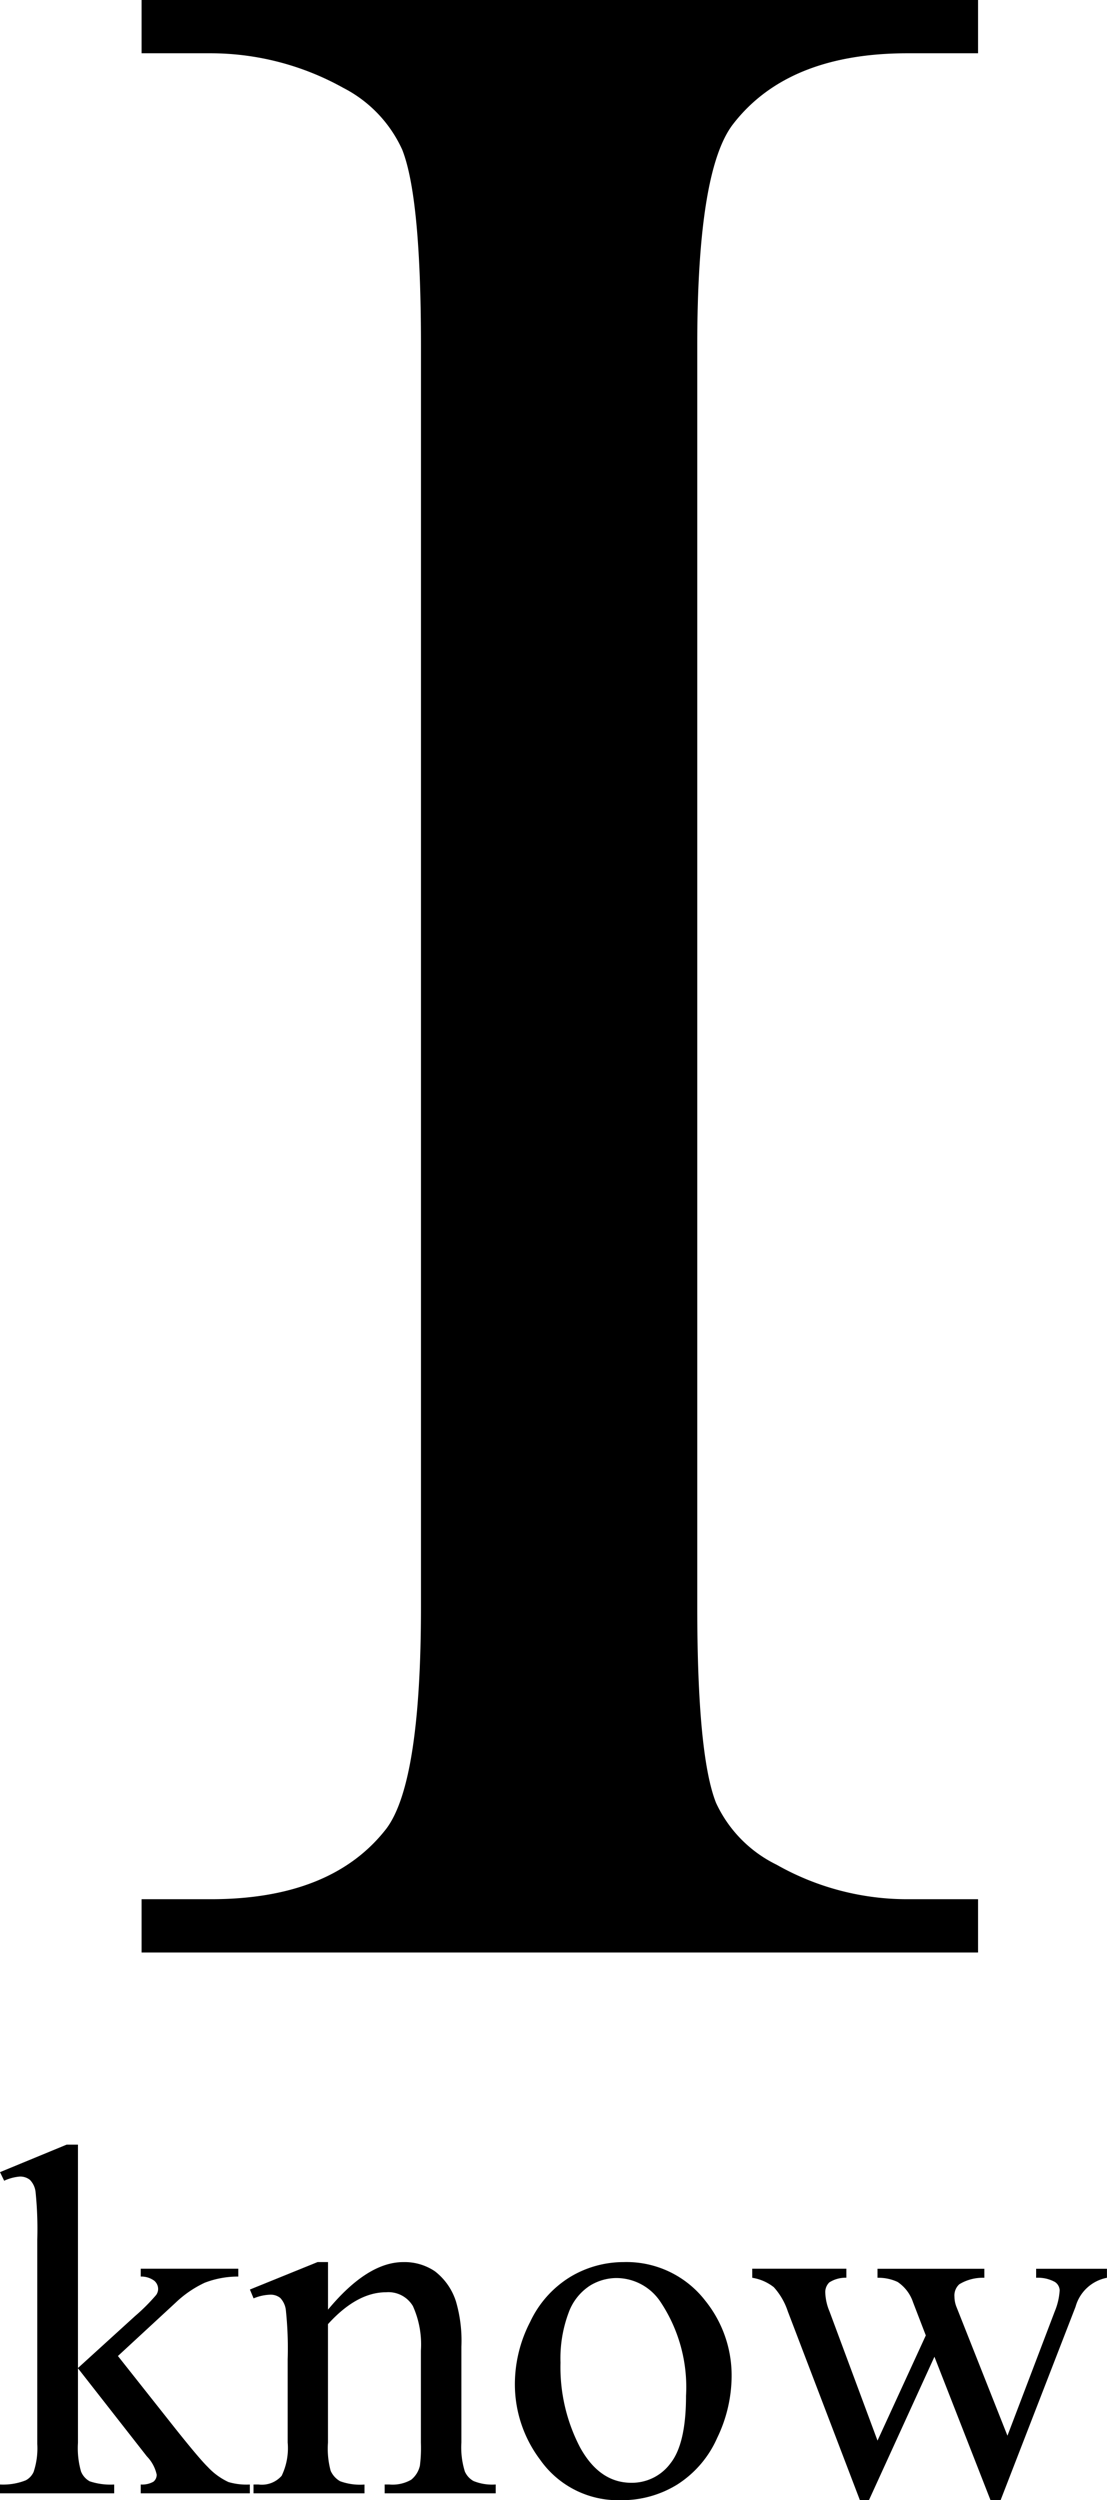
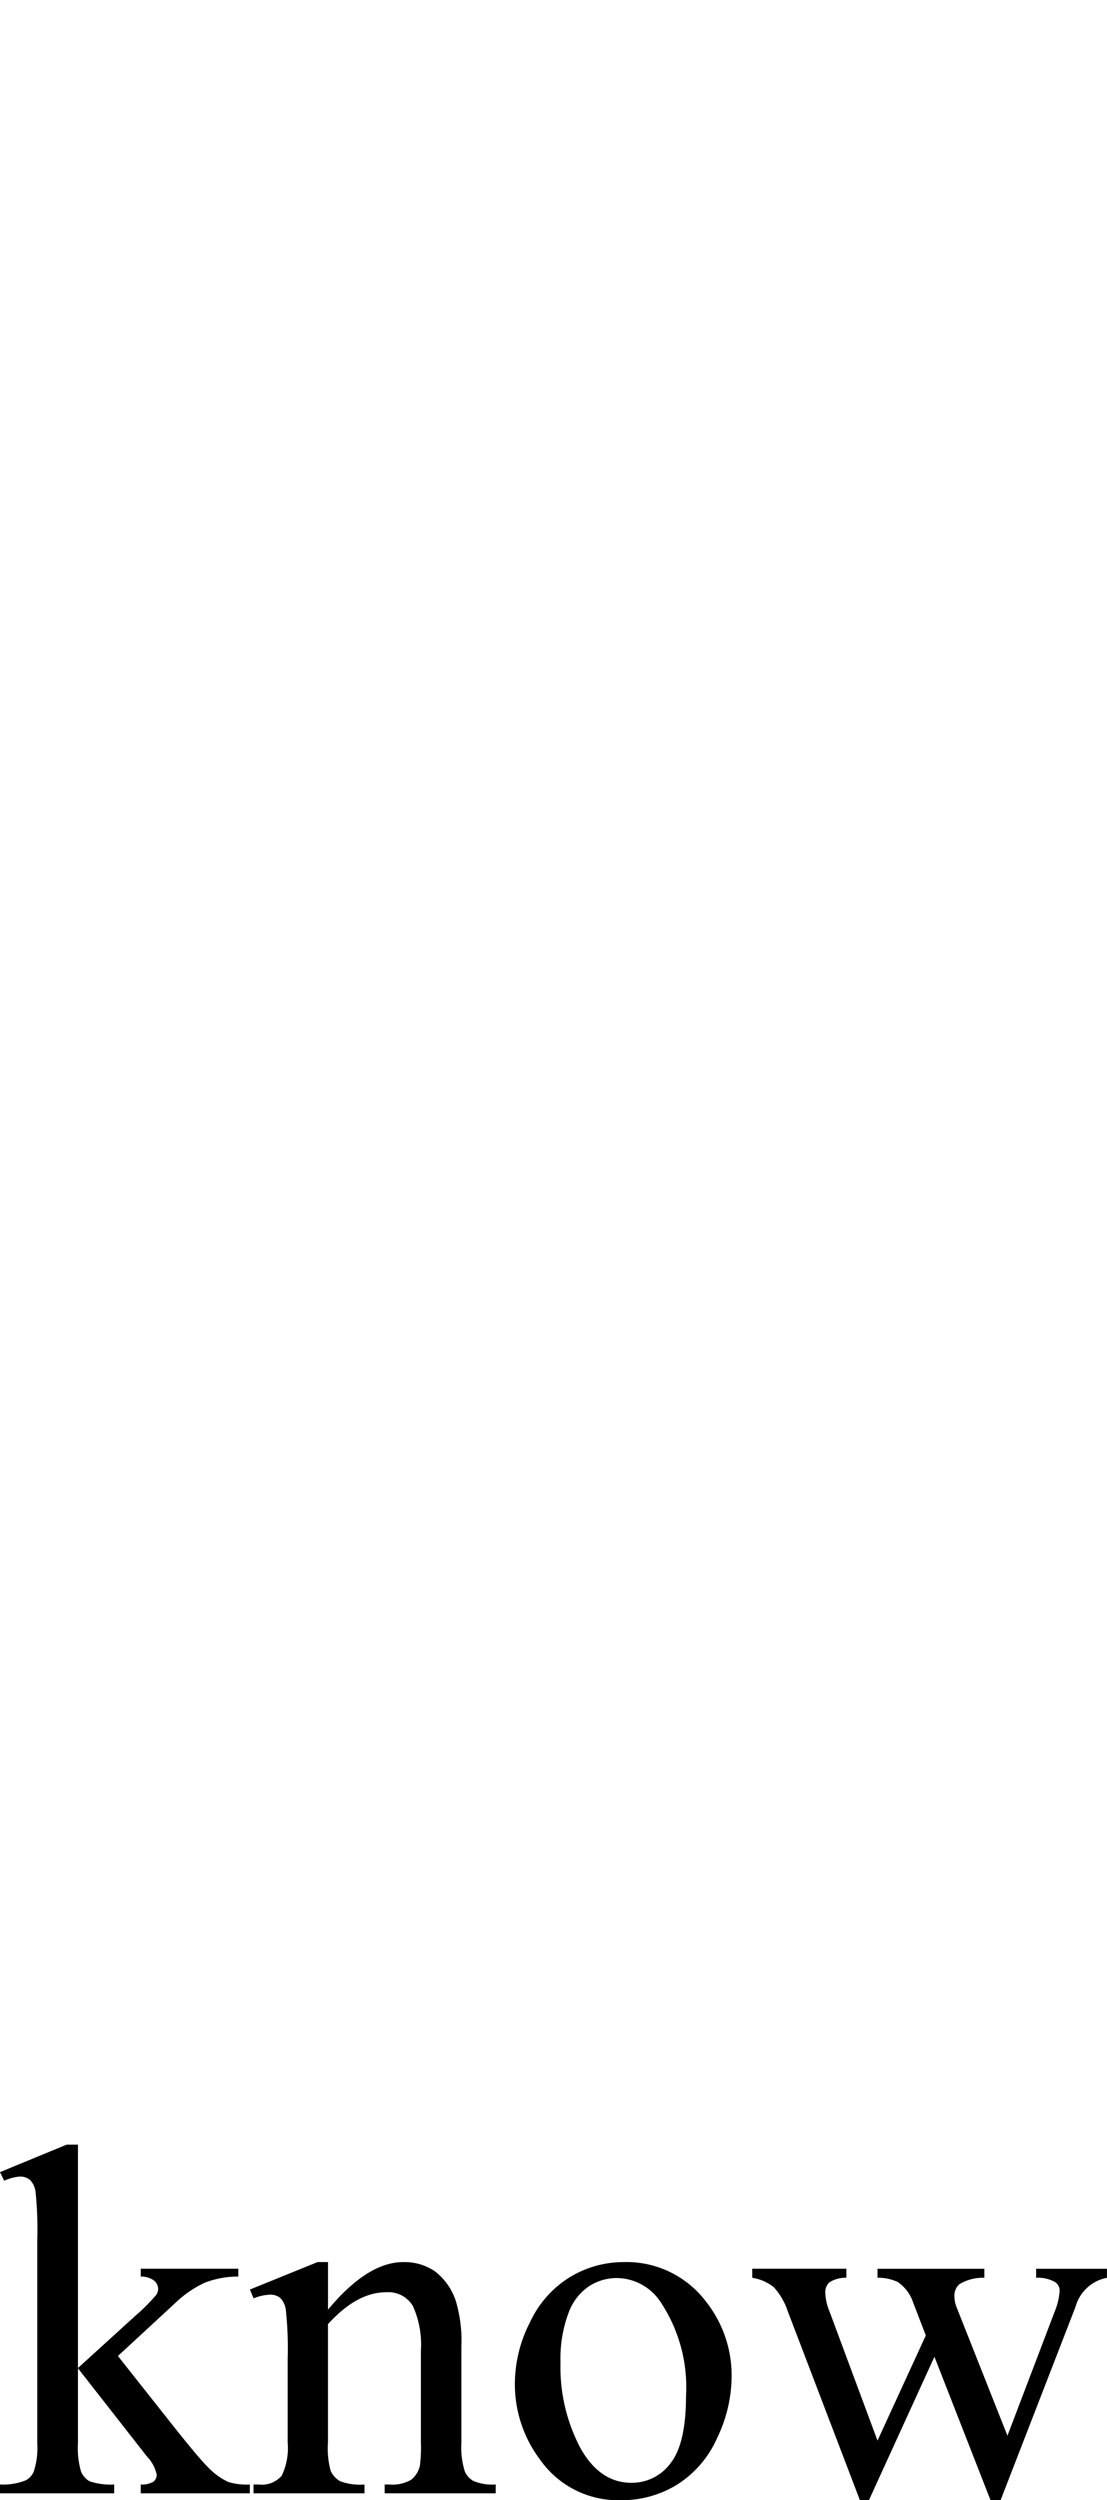
<svg xmlns="http://www.w3.org/2000/svg" width="85.979" height="194.156" viewBox="0 0 85.979 194.156">
  <g id="icon13" transform="translate(-695 -322.377)">
-     <path id="パス_305" data-name="パス 305" d="M70.668-4.137V0H5.7V-4.137H11.07q9.393,0,13.642-5.479Q27.4-13.194,27.4-26.836v-97.951q0-11.517-1.454-15.207a10.075,10.075,0,0,0-4.584-4.808,21.193,21.193,0,0,0-10.287-2.684H5.7v-4.137H70.668v4.137H65.189q-9.281,0-13.53,5.479-2.8,3.578-2.8,17.22v97.951q0,11.517,1.454,15.207a10.011,10.011,0,0,0,4.7,4.808A20.568,20.568,0,0,0,65.189-4.137Z" transform="translate(700.296 474)" />
    <path id="パス_306" data-name="パス 306" d="M6.379-27.079V-9.731l4.437-4.037a14.864,14.864,0,0,0,1.638-1.638.819.819,0,0,0,.152-.457.847.847,0,0,0-.314-.657,1.7,1.7,0,0,0-1.038-.314v-.609h7.579v.609a7.171,7.171,0,0,0-2.6.476A8.4,8.4,0,0,0,13.958-14.8L9.483-10.664l4.475,5.656q1.866,2.342,2.514,2.971a5.168,5.168,0,0,0,1.6,1.162,4.98,4.98,0,0,0,1.657.19V0H11.254V-.686A1.775,1.775,0,0,0,12.235-.9a.671.671,0,0,0,.257-.562,2.932,2.932,0,0,0-.762-1.409L6.379-9.712v5.789a6.58,6.58,0,0,0,.238,2.228,1.515,1.515,0,0,0,.676.762,5.1,5.1,0,0,0,1.9.248V0H.324V-.686a4.762,4.762,0,0,0,2-.324,1.375,1.375,0,0,0,.609-.647,5.776,5.776,0,0,0,.286-2.171V-19.709a28.41,28.41,0,0,0-.133-3.7,1.6,1.6,0,0,0-.438-.933,1.2,1.2,0,0,0-.8-.257,3.6,3.6,0,0,0-1.2.324l-.324-.667L5.5-27.079ZM25.8-14.263q3.066-3.694,5.846-3.694a4.2,4.2,0,0,1,2.457.714,4.784,4.784,0,0,1,1.638,2.352,10.879,10.879,0,0,1,.419,3.5v7.446a6.274,6.274,0,0,0,.267,2.247,1.564,1.564,0,0,0,.676.743,3.831,3.831,0,0,0,1.723.267V0H30.2V-.686h.362a2.9,2.9,0,0,0,1.7-.371,1.947,1.947,0,0,0,.676-1.095,11.126,11.126,0,0,0,.076-1.79v-7.141a7.252,7.252,0,0,0-.619-3.456,2.21,2.21,0,0,0-2.085-1.076q-2.266,0-4.513,2.476v9.2a6.574,6.574,0,0,0,.209,2.19,1.762,1.762,0,0,0,.733.809,4.54,4.54,0,0,0,1.895.257V0H20.014V-.686H20.4a2.049,2.049,0,0,0,1.8-.676,4.932,4.932,0,0,0,.467-2.58v-6.475a28.141,28.141,0,0,0-.143-3.828,1.64,1.64,0,0,0-.438-.933,1.19,1.19,0,0,0-.79-.248,3.66,3.66,0,0,0-1.276.286l-.286-.686,5.256-2.133H25.8ZM48.75-17.958a7.73,7.73,0,0,1,6.36,3.009,9.239,9.239,0,0,1,2.038,5.9A11.116,11.116,0,0,1,56.024-4.3,8.2,8.2,0,0,1,52.93-.686,8.179,8.179,0,0,1,48.541.533a7.391,7.391,0,0,1-6.265-3.142A9.735,9.735,0,0,1,40.314-8.55a10.542,10.542,0,0,1,1.19-4.77,8.128,8.128,0,0,1,3.133-3.5A8.037,8.037,0,0,1,48.75-17.958Zm-.59,1.238a3.971,3.971,0,0,0-2.028.6,4.206,4.206,0,0,0-1.647,2.1,10.126,10.126,0,0,0-.628,3.866A13.468,13.468,0,0,0,45.37-3.58q1.514,2.761,3.99,2.761a3.718,3.718,0,0,0,3.047-1.523q1.2-1.523,1.2-5.237a11.937,11.937,0,0,0-2-7.312A4.12,4.12,0,0,0,48.16-16.72Zm10.588-.724H66.06v.7a2.373,2.373,0,0,0-1.323.362,1.05,1.05,0,0,0-.314.819,4.1,4.1,0,0,0,.324,1.428L68.479-4.094l3.751-8.169-.99-2.571a3.067,3.067,0,0,0-1.2-1.581,3.5,3.5,0,0,0-1.562-.324v-.7h8.3v.7a3.518,3.518,0,0,0-1.942.5,1.17,1.17,0,0,0-.381.971,2.185,2.185,0,0,0,.152.781L78.571-4.475l3.675-9.655a5.046,5.046,0,0,0,.381-1.638.814.814,0,0,0-.371-.647,2.732,2.732,0,0,0-1.457-.324v-.7h5.5v.7a3.139,3.139,0,0,0-2.437,2.247L78.038.533h-.781L72.9-10.607,67.812.533h-.7l-5.6-14.663a5.257,5.257,0,0,0-1.085-1.876,3.62,3.62,0,0,0-1.676-.733Z" transform="translate(694.676 516)" />
  </g>
</svg>